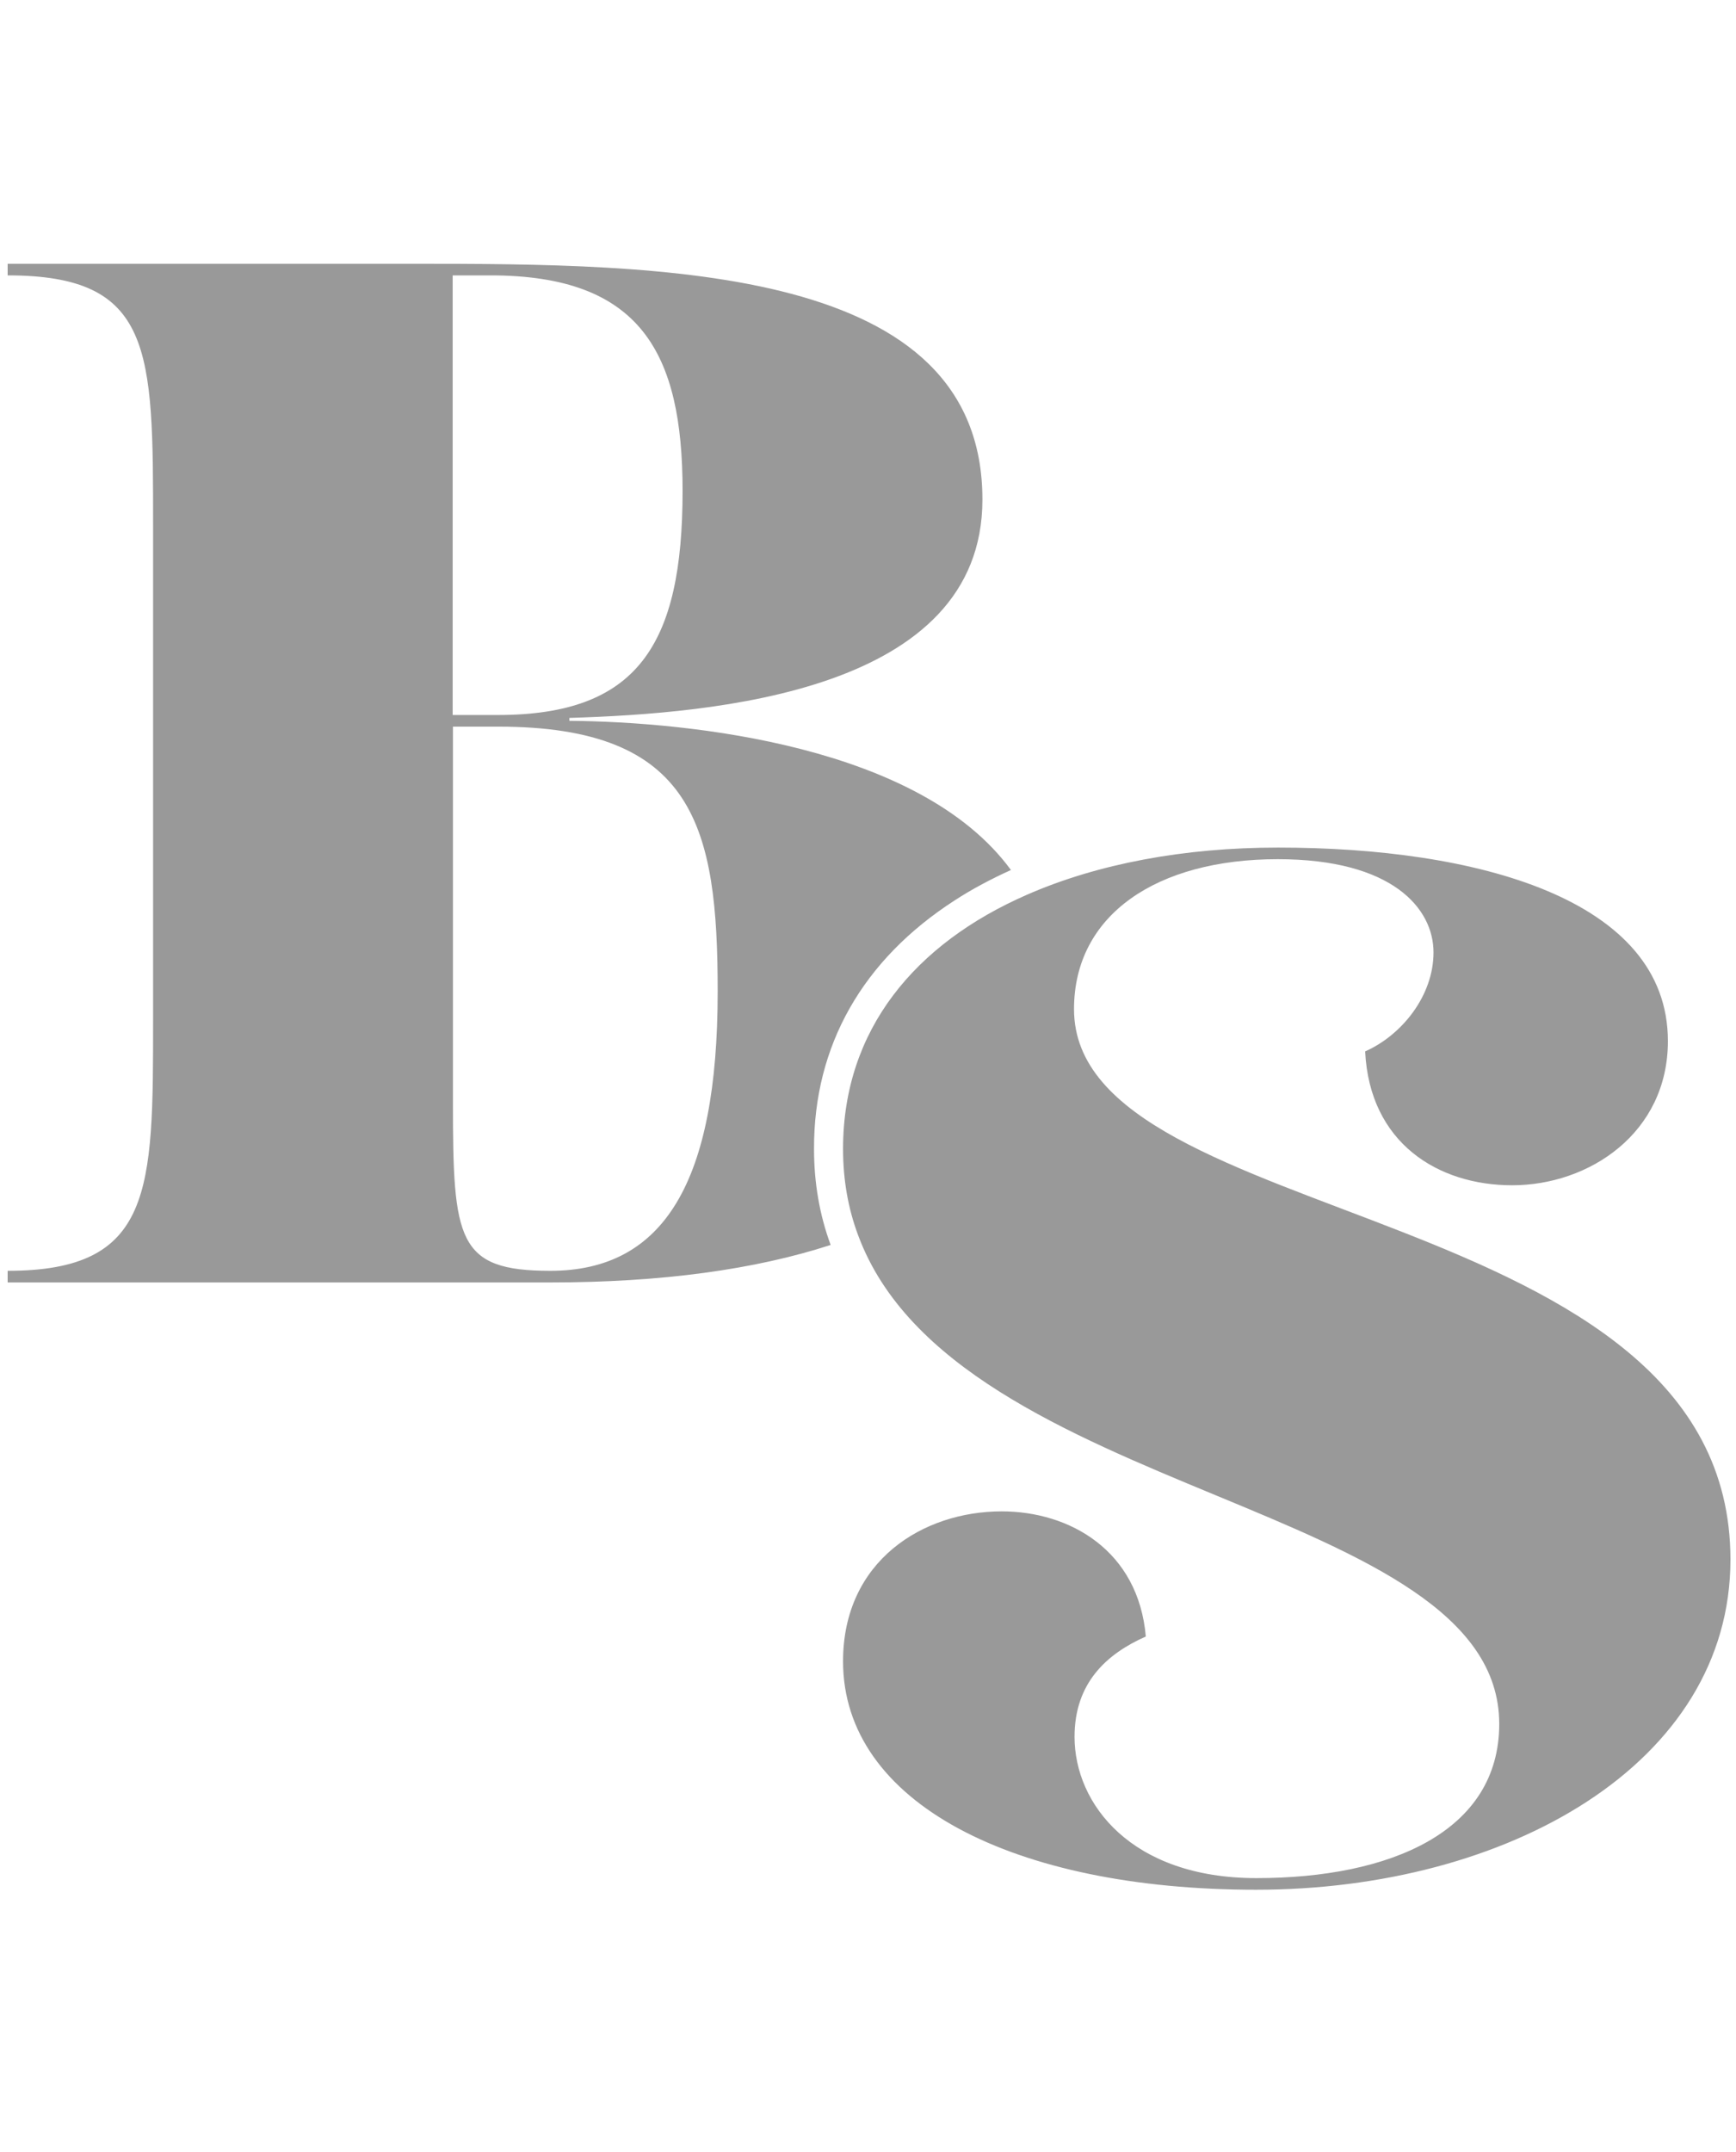
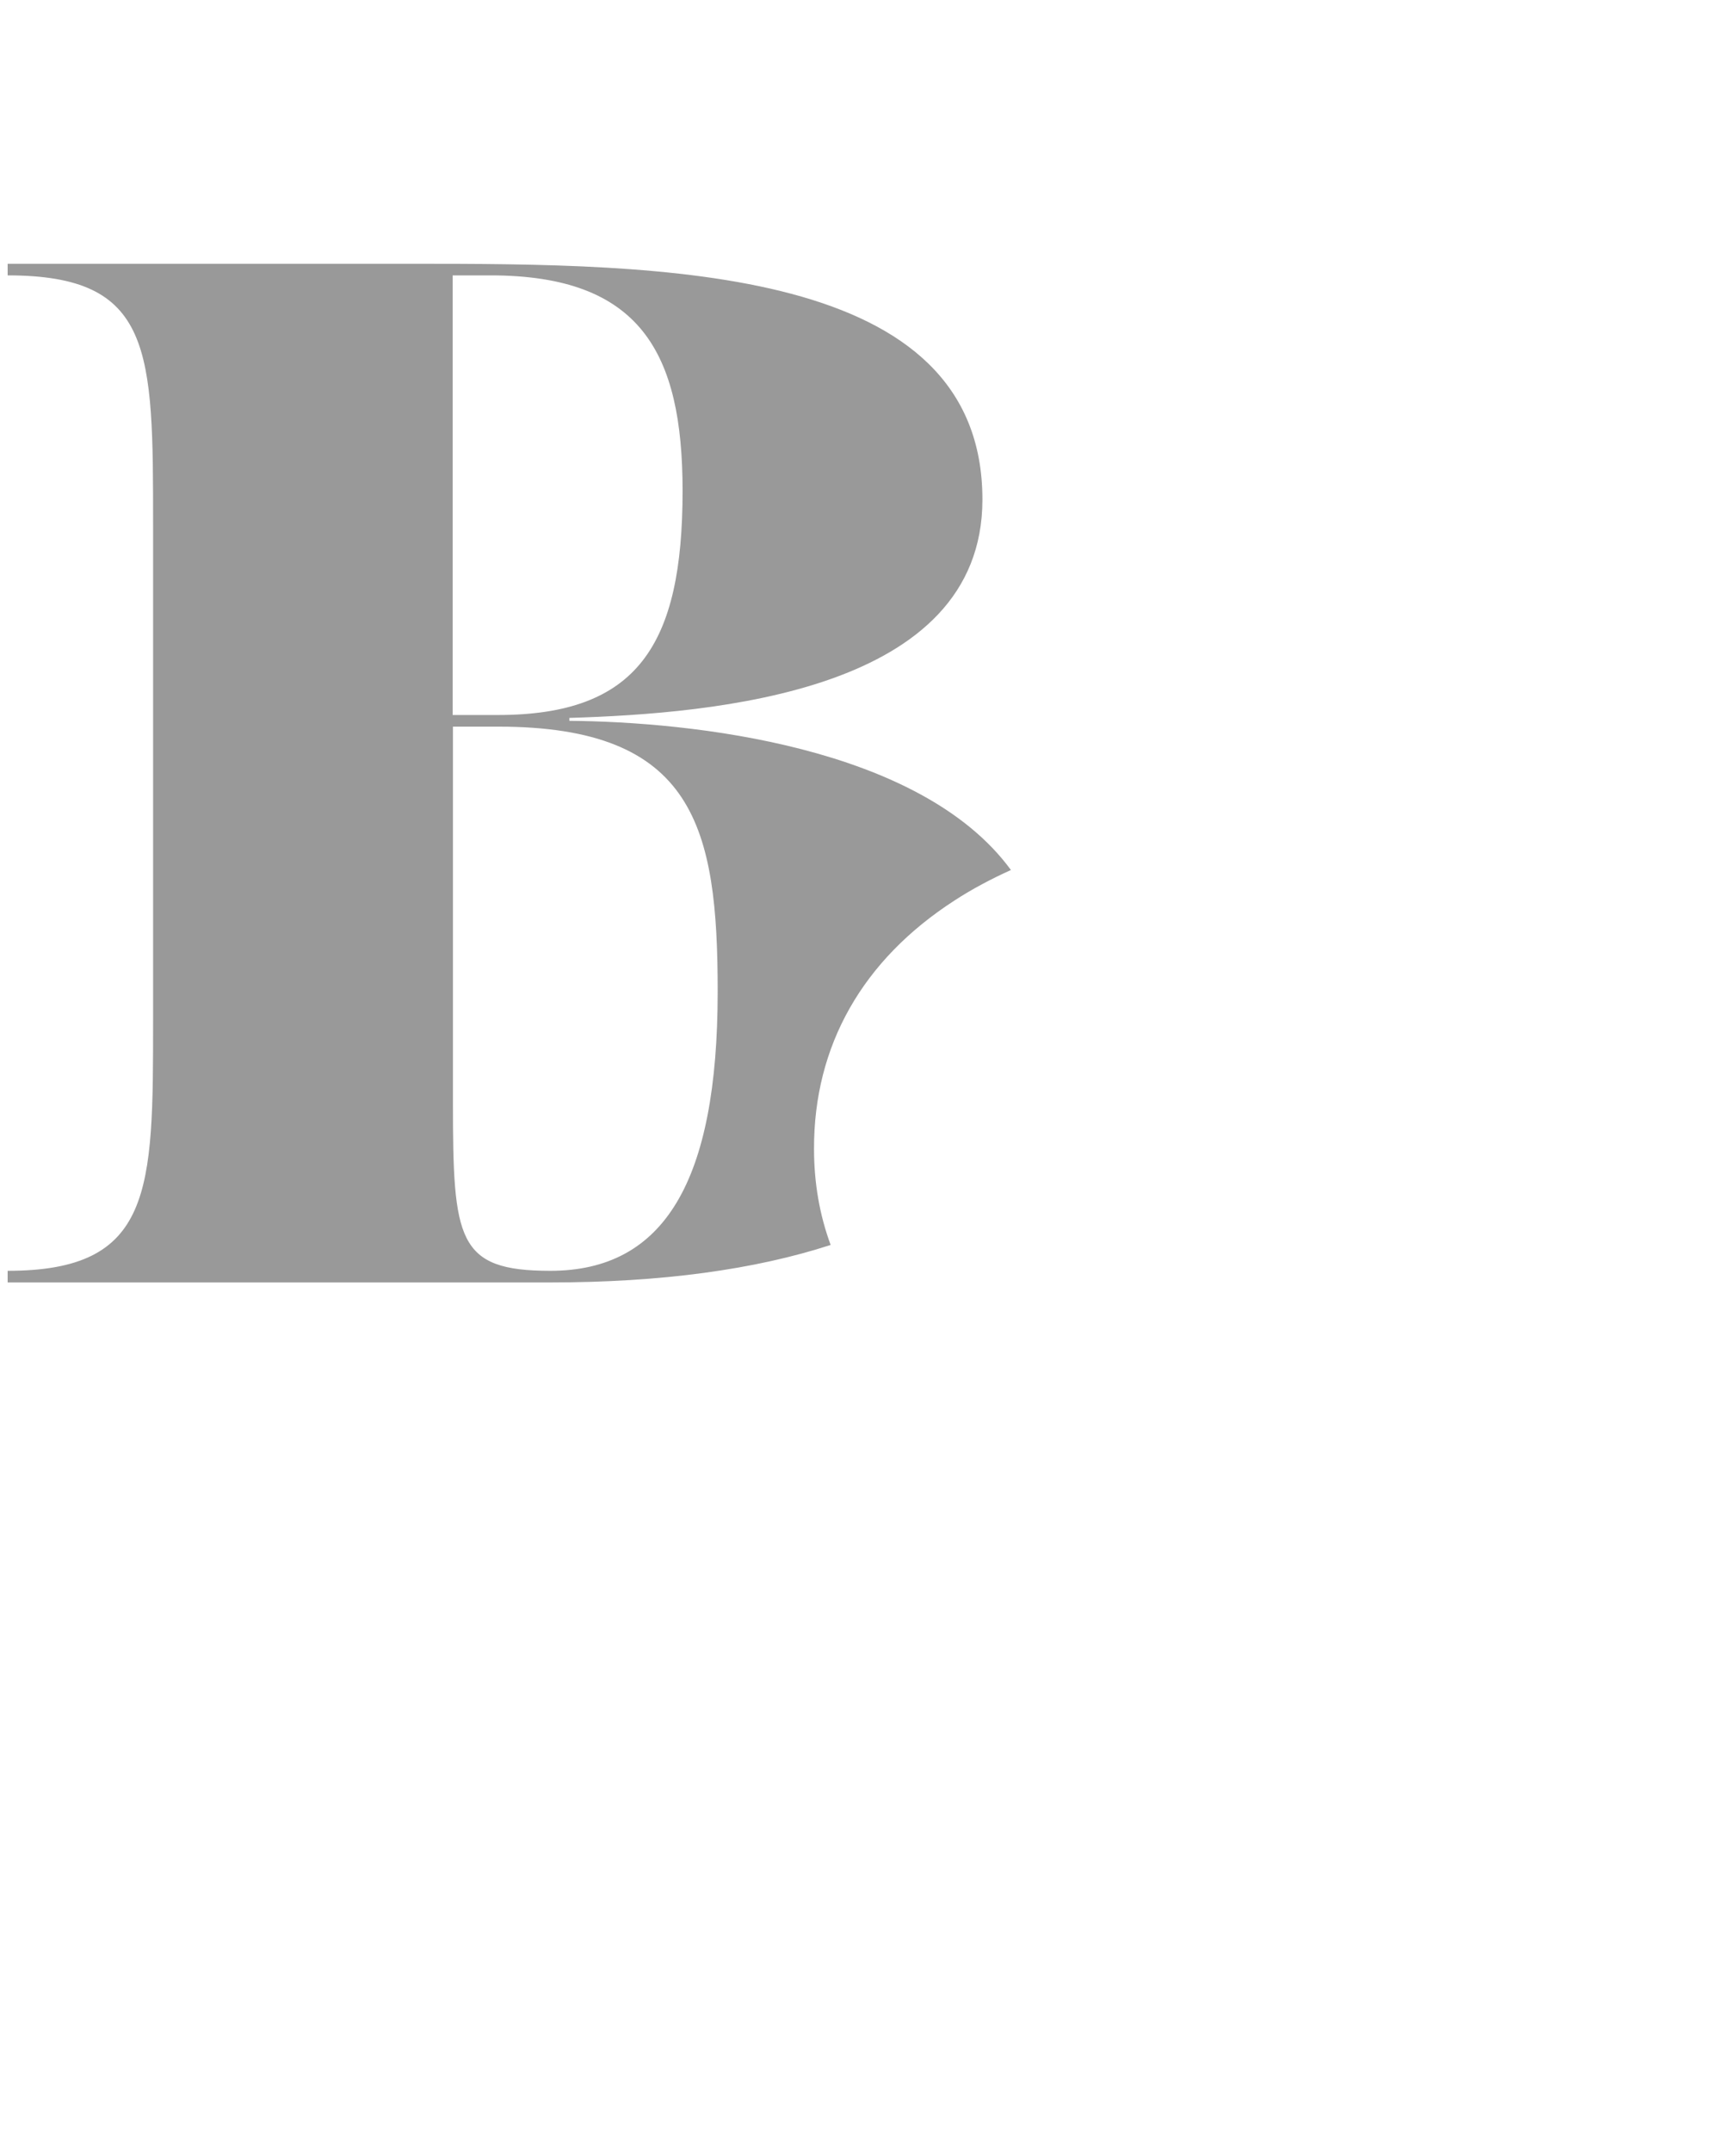
<svg xmlns="http://www.w3.org/2000/svg" version="1.1" id="Layer_1" x="0px" y="0px" width="500px" viewBox="0 0 657.7 619.5" style="enable-background:new 0 0 657.7 619.5;" xml:space="preserve">
  <style type="text/css">
	.st0{fill:#999999;}
</style>
  <g>
    <path class="st0" d="M361.7,243.3c6.6-4.3,13.8-8.1,21.3-11.5c-34.4-47-121.2-56.1-167.3-56.5v-1.1c55.1-1.7,156.5-9.9,156.5-82.7   c0-88.7-120.7-89.3-216.6-89.3H2.9v4.4C58,6.6,58,34.7,58,101.4v187.4c0,64.5,0,94.8-55.1,94.8v4.4h205.6   c42.1,0,77.6-4.9,106.2-14.2c-4.2-11.4-6.3-23.5-6.3-36.4C308.3,298.3,326.8,265.8,361.7,243.3 M171.5,6.6h14.3   c56.8,0,72.8,29.2,72.8,81.6c0,58.4-17.1,84.9-70,84.9h-17.1V6.6z M208.5,383.6c-35.3,0-36.9-11.6-36.9-63.9V177.5h17.1   c74.4,0,83.2,38,83.2,100.3C271.9,350,251.5,383.6,208.5,383.6" />
-     <path class="st0" d="M406.9,284.5c0-35.8,31.4-56.8,77.2-56.8c43.5,0,59,18.7,59,35.3c0,16.5-12.1,31.4-25.9,37.5   c1.7,34.7,27.6,50.7,55.7,50.7c29.2,0,59-19.8,59-54.6c0-54-72.8-73.3-147.7-73.3c-35.5,0-68.3,6.1-95.2,17.9   c-42.1,18.4-69.6,50.9-69.6,96.2c0,12,2,22.8,5.7,32.7c37,100,242.9,100.8,242.9,185.1c0,40.8-41.3,58.4-92,58.4   c-47.4,0-68.9-28.1-68.9-53.5c0-20.4,12.1-31.4,27-38c-2.8-32.5-28.7-47.4-54.6-47.4c-29.8,0-60.1,18.7-60.1,56.8   c0,53.5,64.5,86.5,156.5,86.5c94.8,0,179.7-47.4,179.7-125.1C655.5,355.6,406.9,368.9,406.9,284.5" />
  </g>
</svg>